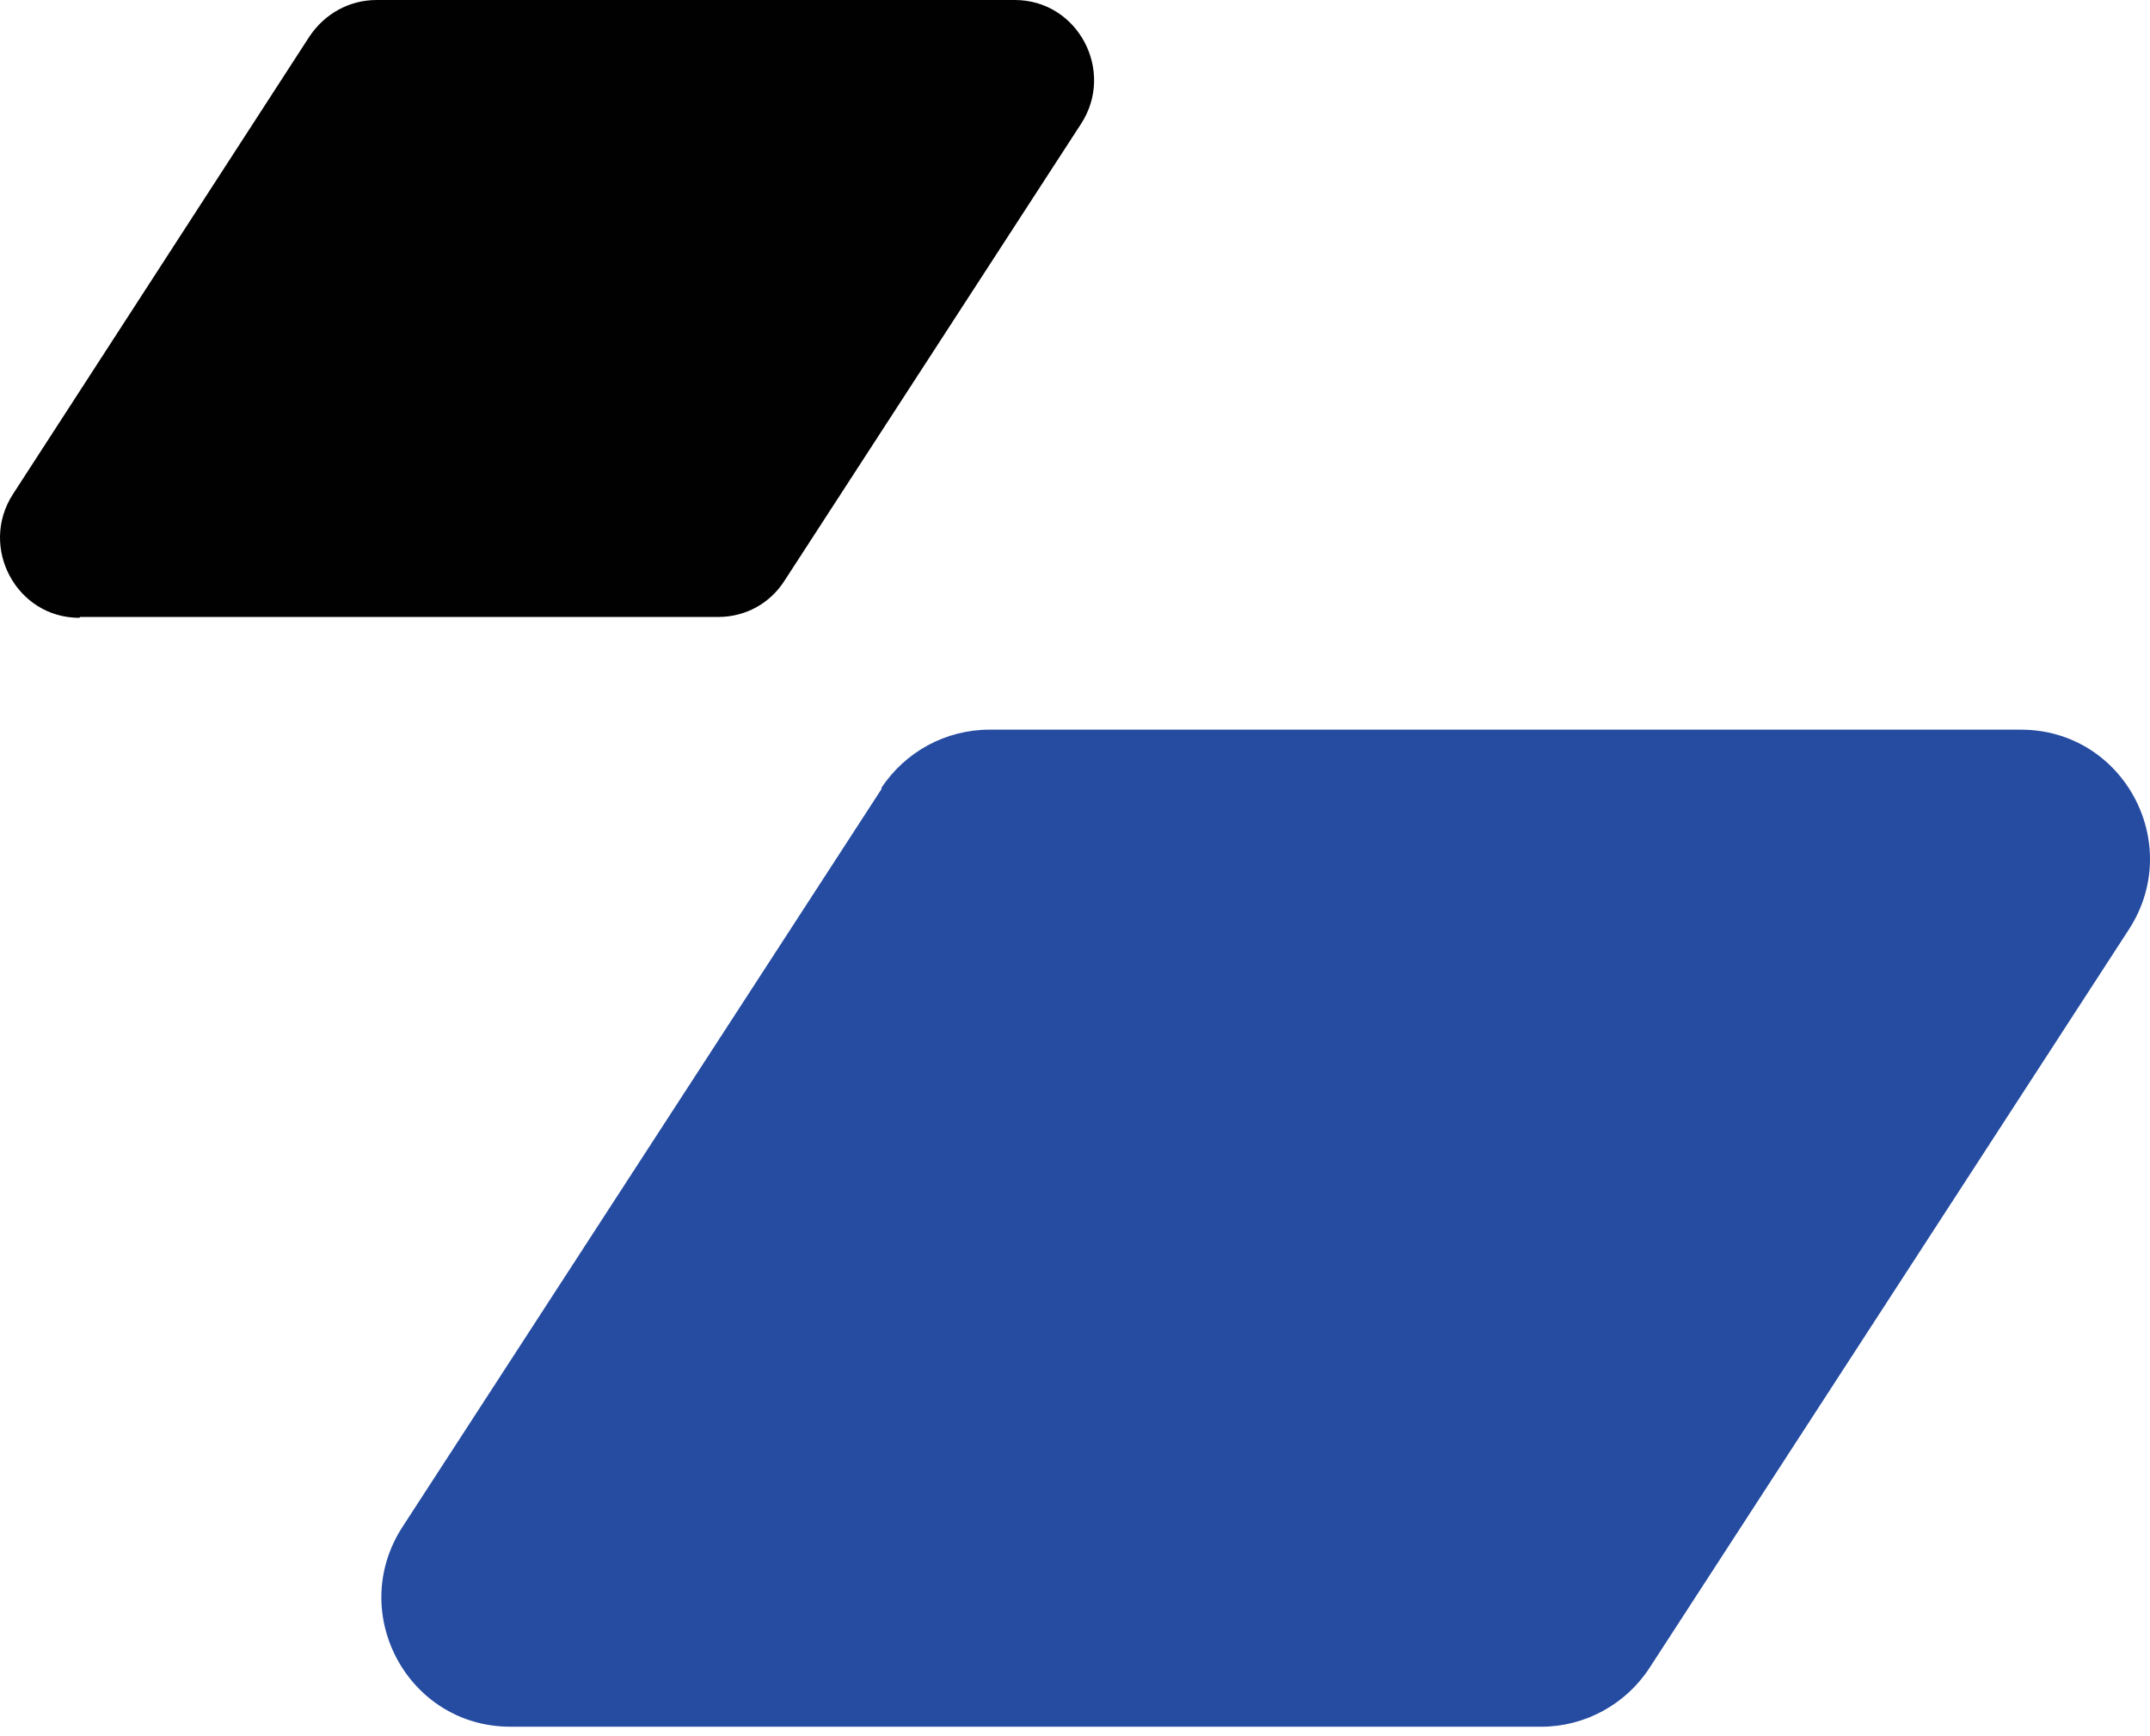
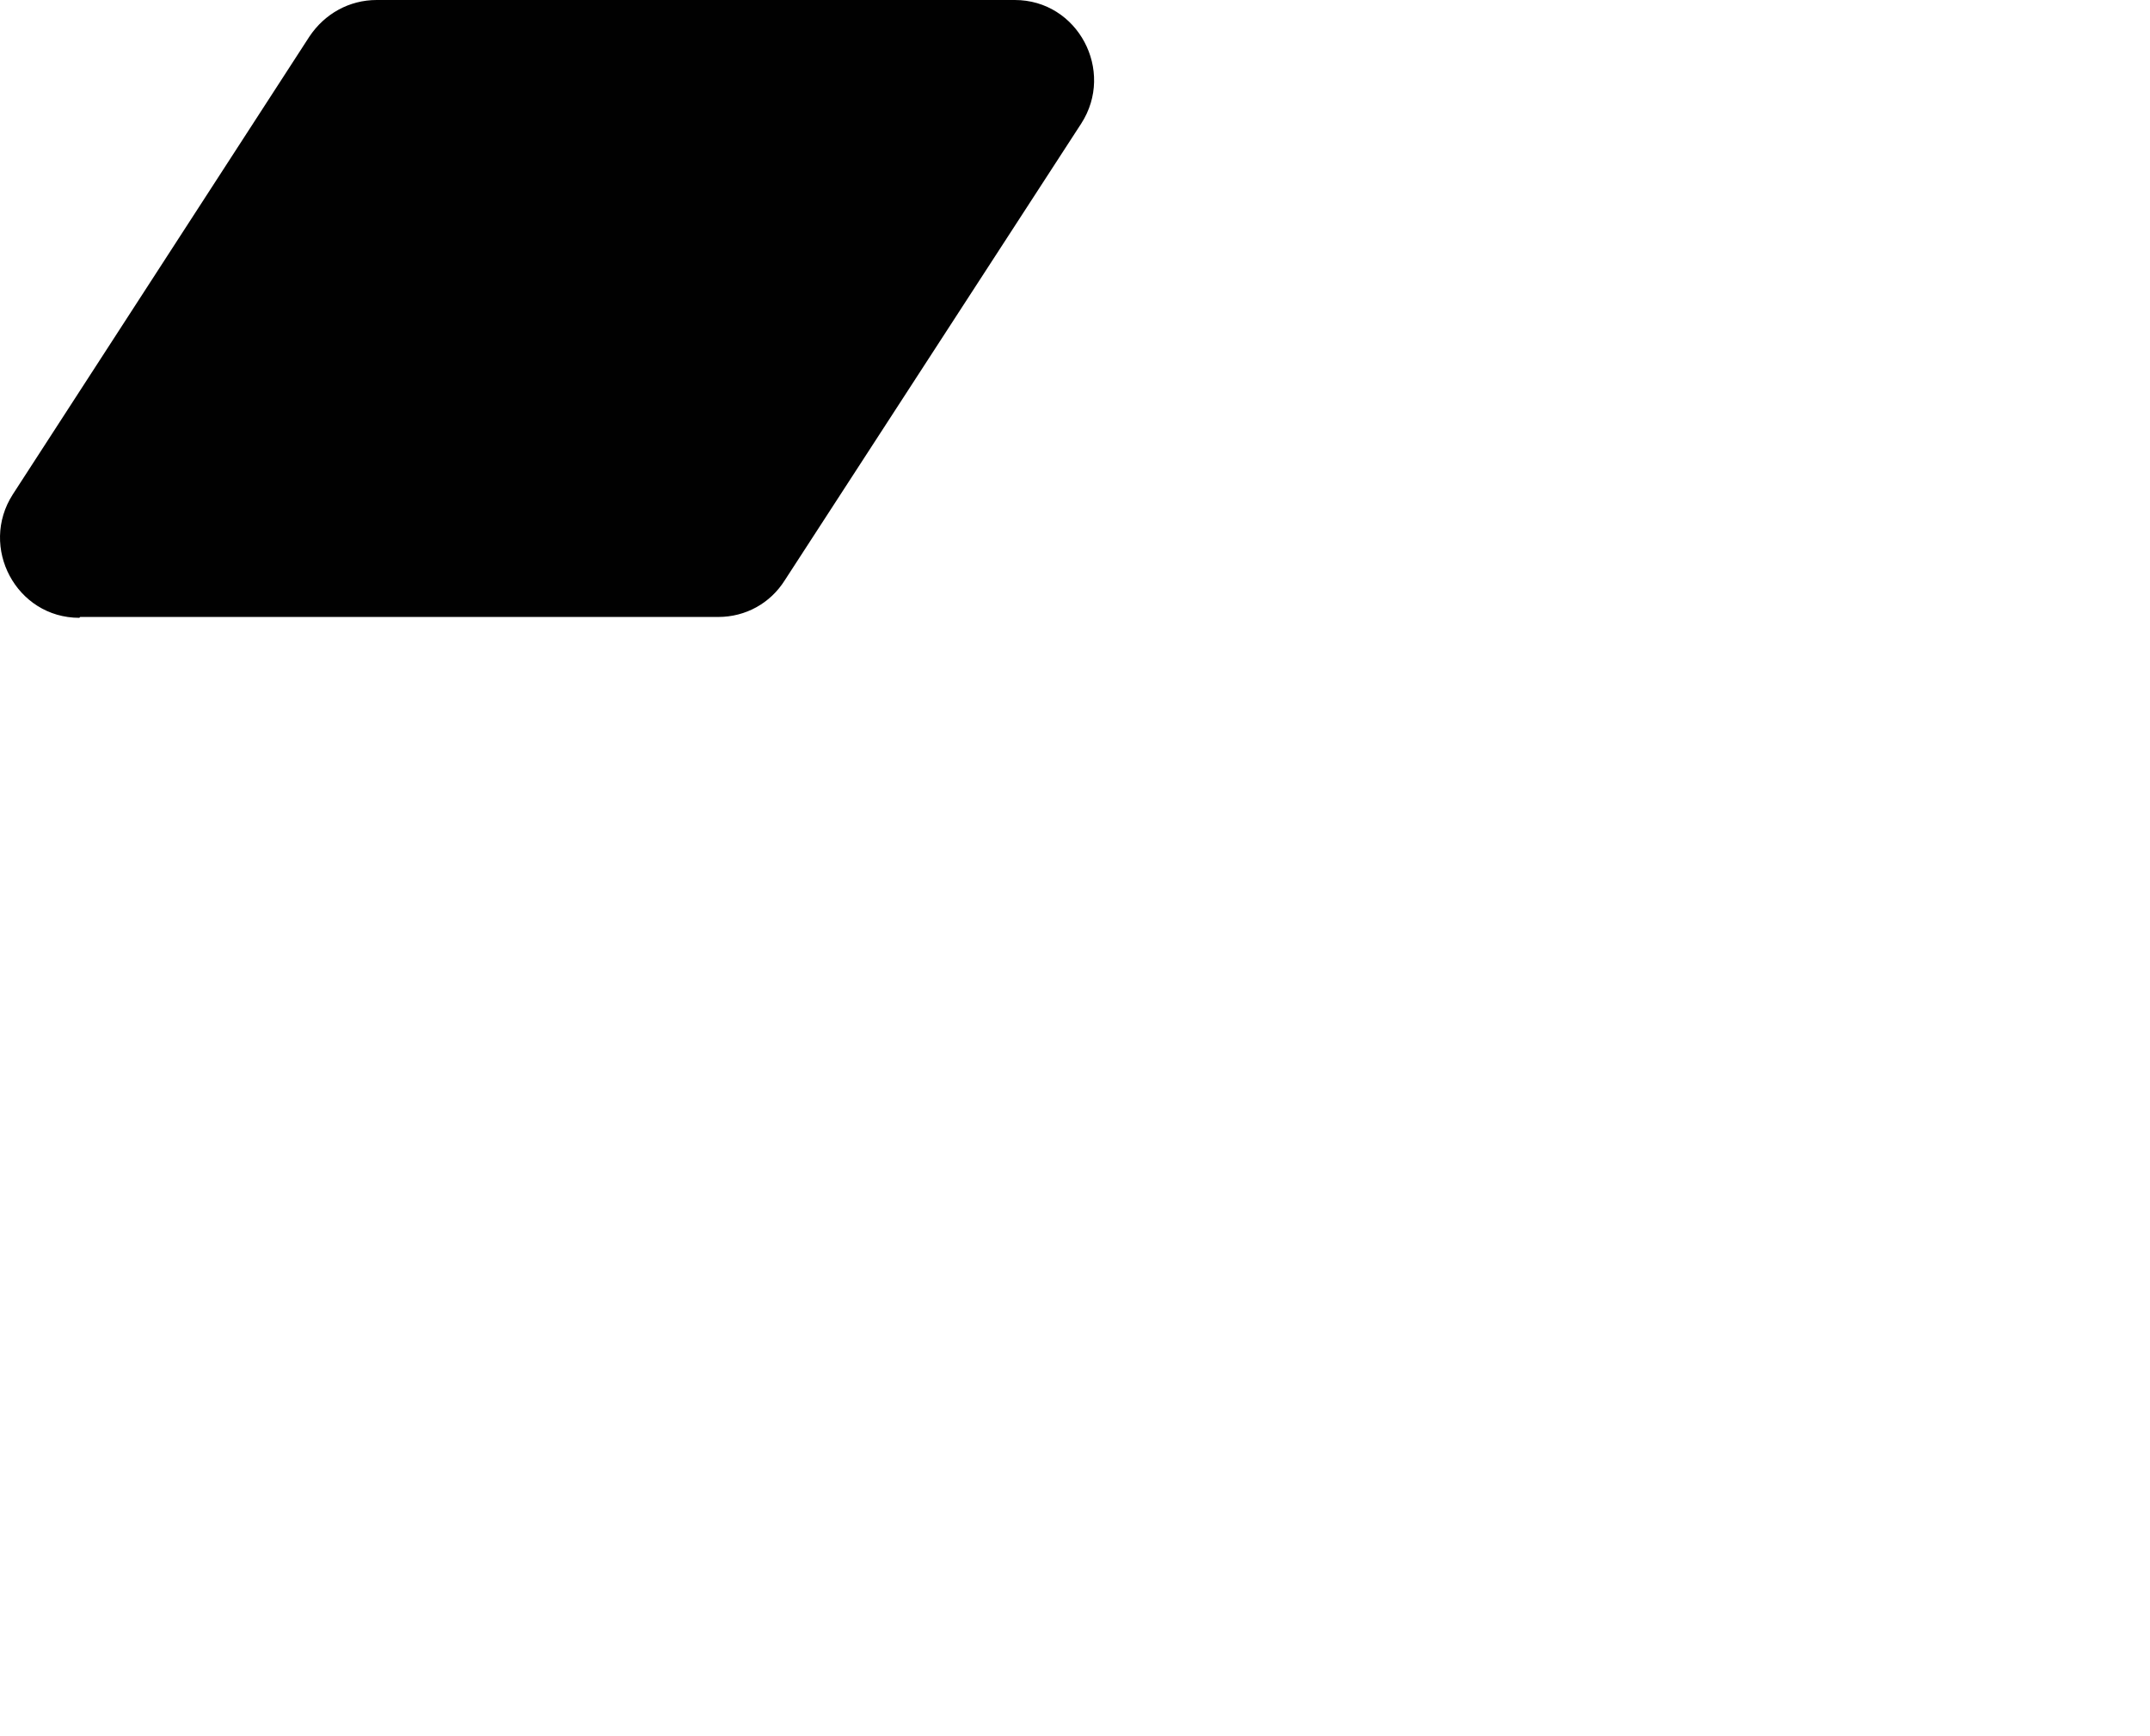
<svg xmlns="http://www.w3.org/2000/svg" width="135" height="109" viewBox="0 0 135 109" fill="none">
  <g id="Frame 1618873370">
-     <path id="Vector" d="M55.373 49.519L25.256 95.919C21.778 101.325 25.63 108.443 32.05 108.443H96.779C99.507 108.443 102.075 107.051 103.573 104.75L133.69 58.349C137.168 52.944 133.316 45.826 126.897 45.826H62.114C59.386 45.826 56.818 47.218 55.32 49.519H55.373Z" fill="#254CA1" />
    <path id="Vector_2" d="M5.035 38.747H45.102C46.814 38.747 48.366 37.891 49.275 36.446L67.891 7.76C70.031 4.442 67.677 0 63.719 0H23.651C21.939 0 20.388 0.856 19.425 2.301L0.809 31.041C-1.331 34.359 1.022 38.801 4.981 38.801L5.035 38.747Z" fill="#010101" />
  </g>
</svg>